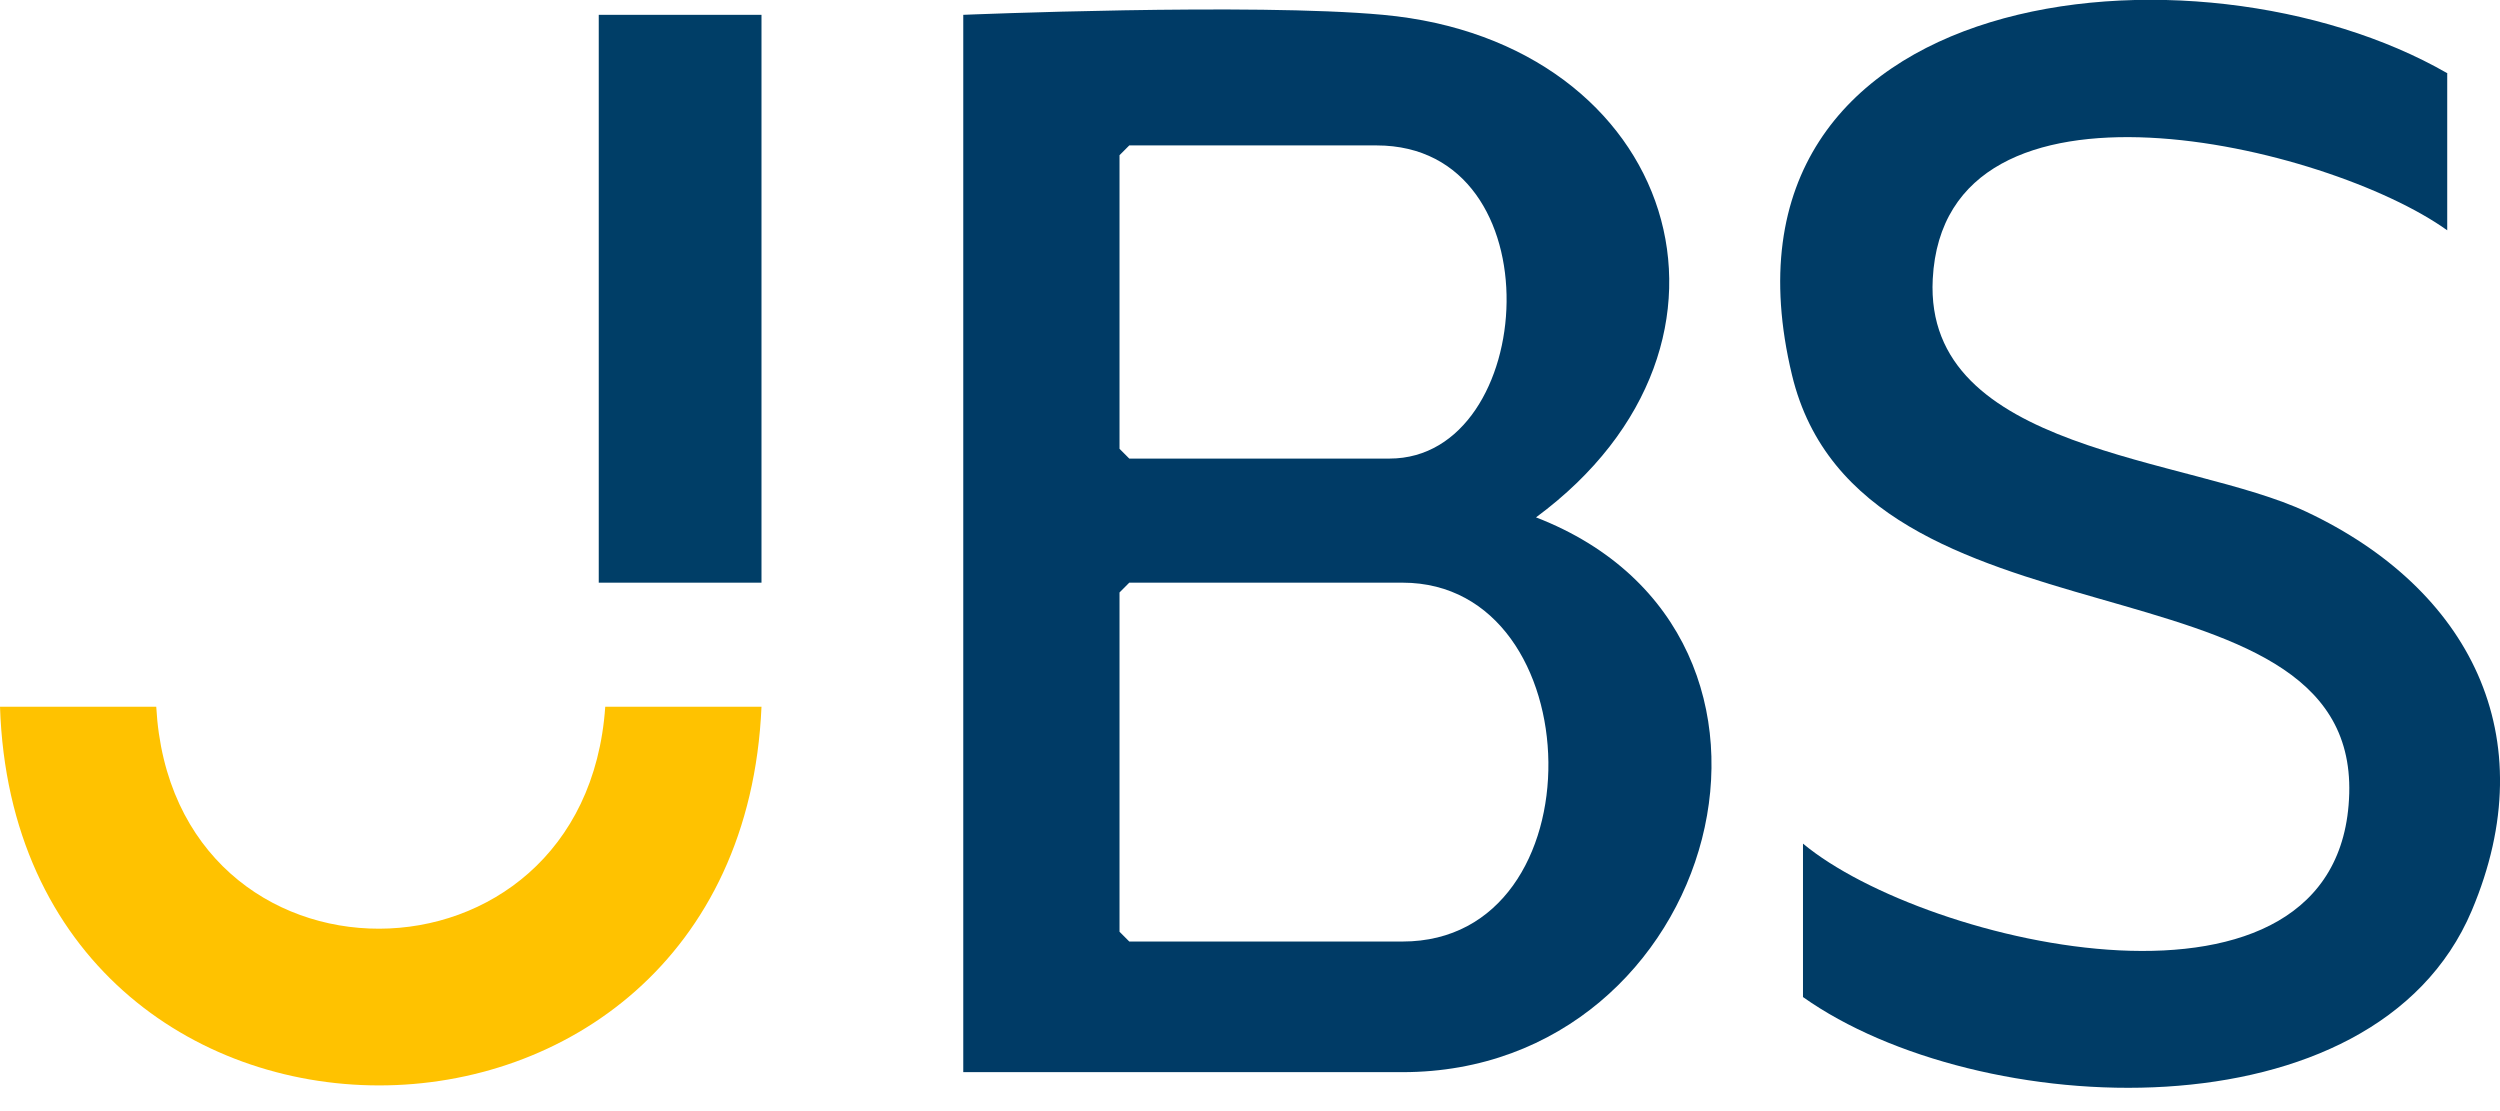
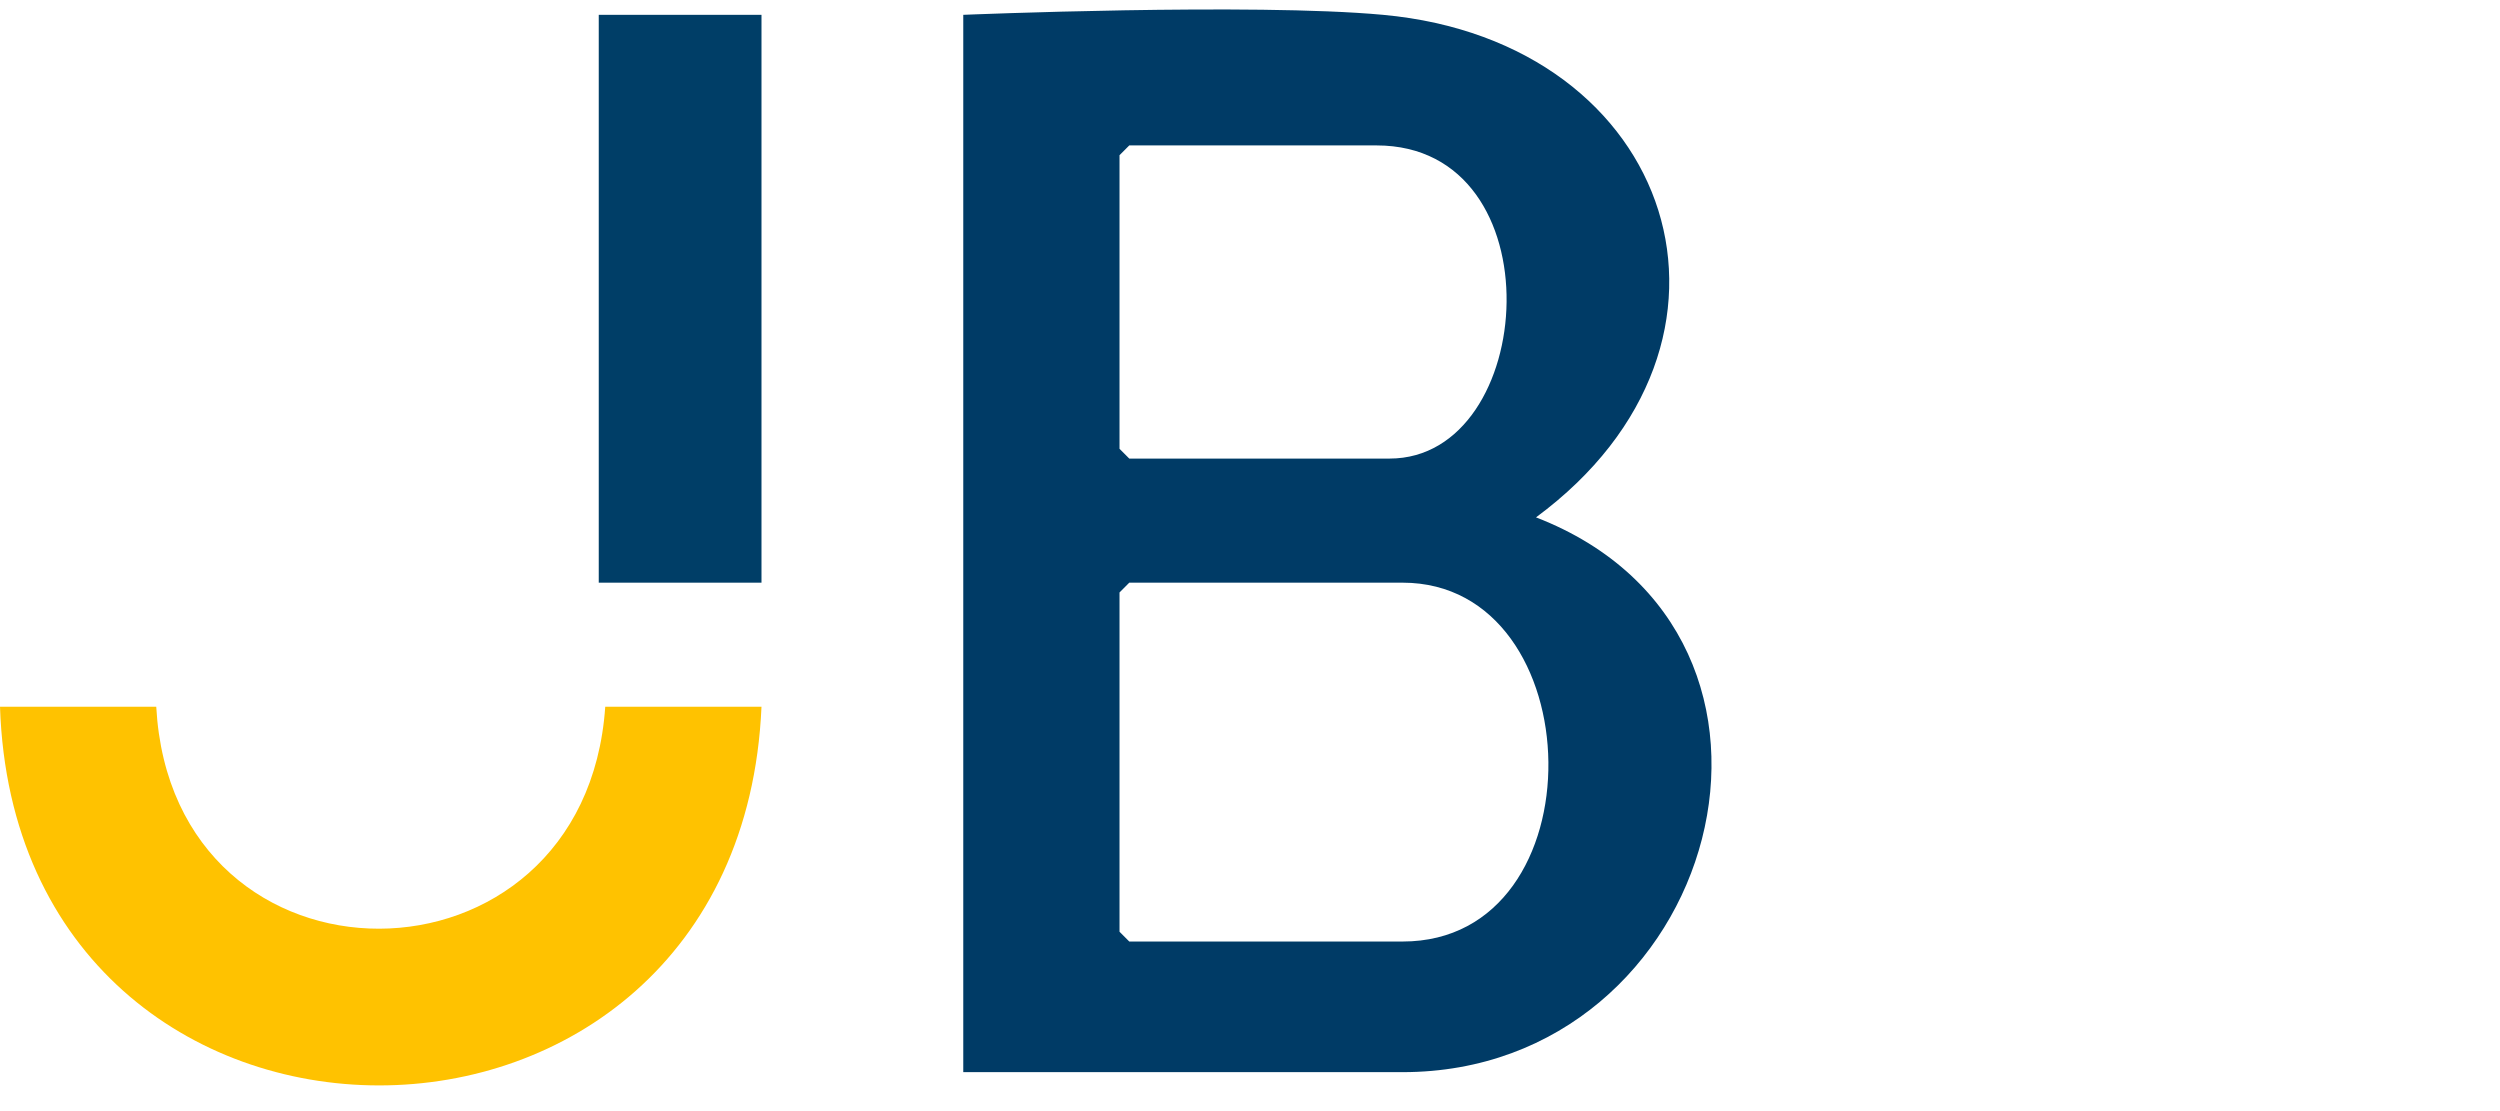
<svg xmlns="http://www.w3.org/2000/svg" width="72" height="32" viewBox="0 0 72 32" fill="none">
  <path d="M39.831 0.427C48.262 1.201 51.077 9.851 44.237 14.9C52.993 18.292 49.508 30.878 40.393 30.878H27.742V0.427C27.742 0.427 36.08 0.08 39.831 0.427ZM32.523 4.188L32.242 4.47V12.925L32.523 13.207H40.018C44.288 13.207 44.864 4.188 39.644 4.188H32.523ZM32.523 16.781L32.242 17.063V26.834L32.523 27.116H40.393C46.109 27.116 45.879 16.781 40.393 16.781H32.523Z" fill="#003B66" />
-   <path d="M70.48 2.119V6.633C67.053 4.173 56.001 1.512 55.663 8.036C55.403 13.027 63.035 13.142 66.427 14.741C71.107 16.947 73.317 21.193 71.186 26.227C68.378 32.867 56.944 32.274 51.926 28.715V24.296C55.447 27.232 67.456 30.039 67.658 22.856C67.859 15.703 53.589 19.052 51.609 10.799C48.88 -0.557 63.28 -2.04 70.487 2.112L70.48 2.119Z" fill="#003C66" />
  <path d="M4.5 20.354C4.968 28.903 16.848 28.852 17.431 20.354H21.931C21.298 34.914 0.482 34.877 0 20.354H4.5Z" fill="#FFC200" />
  <path d="M21.931 16.781H17.525H17.244V0.427H17.525H21.931V0.709V16.781Z" fill="#003E67" />
</svg>